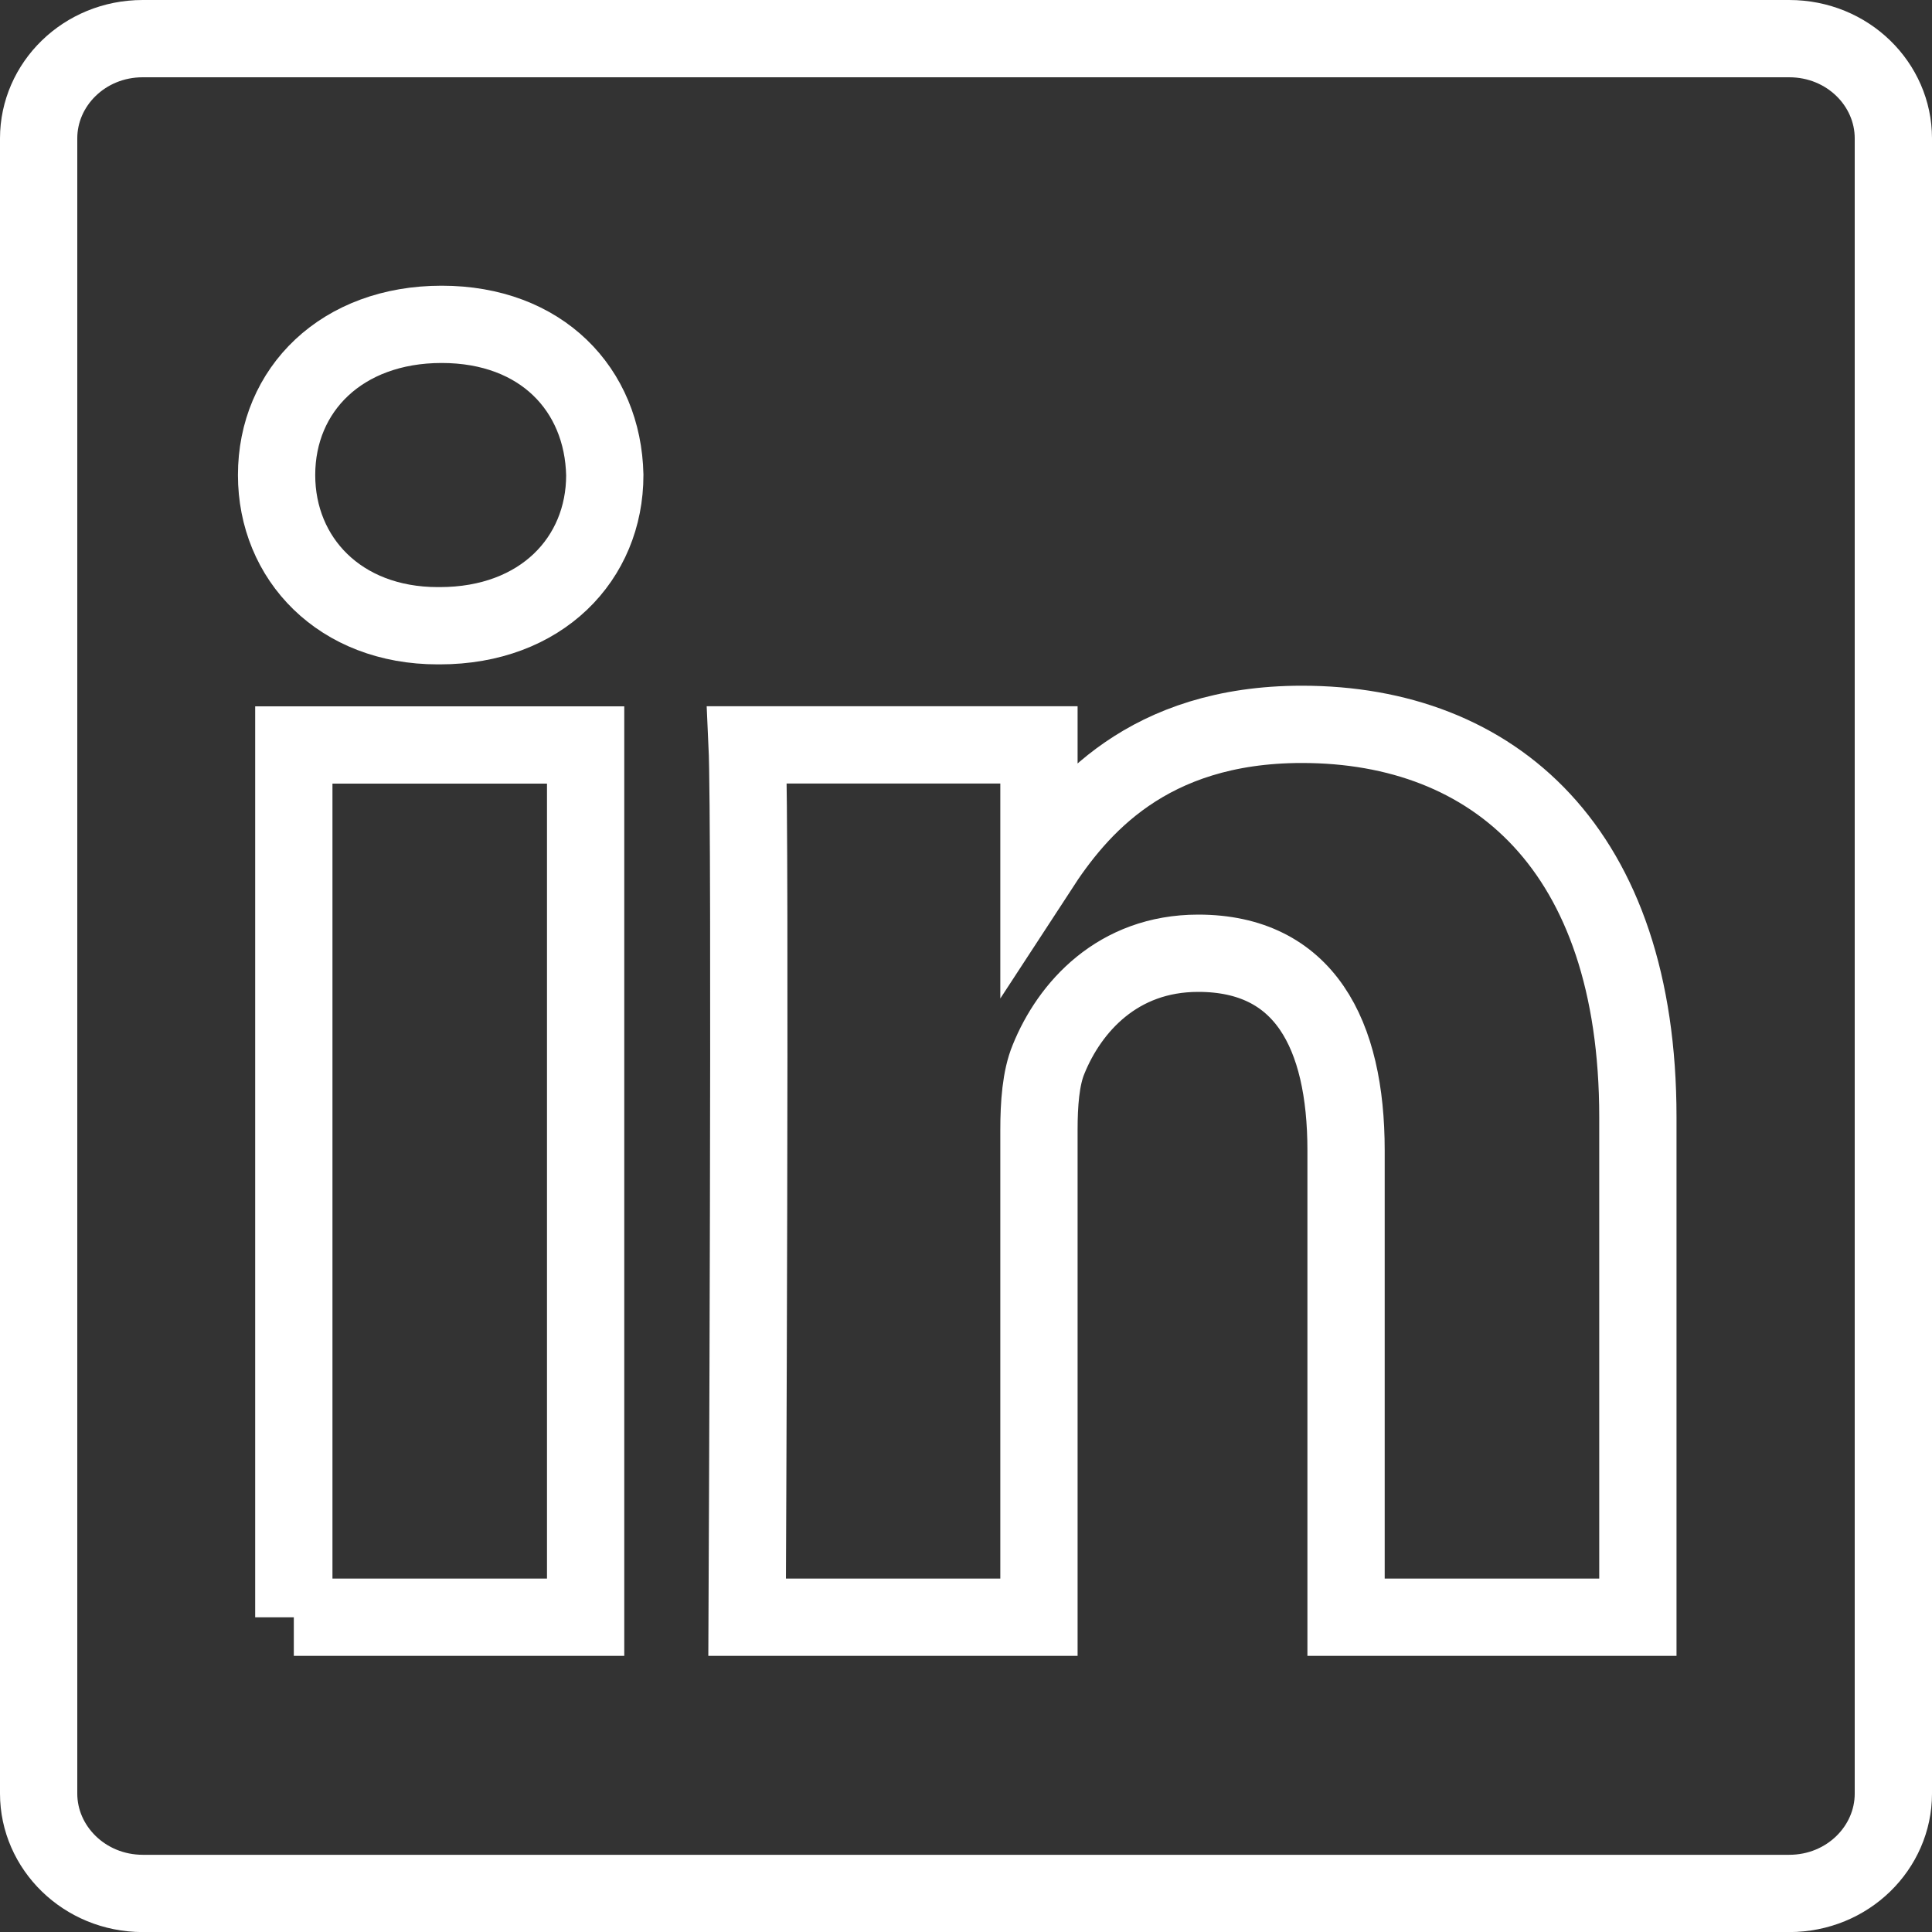
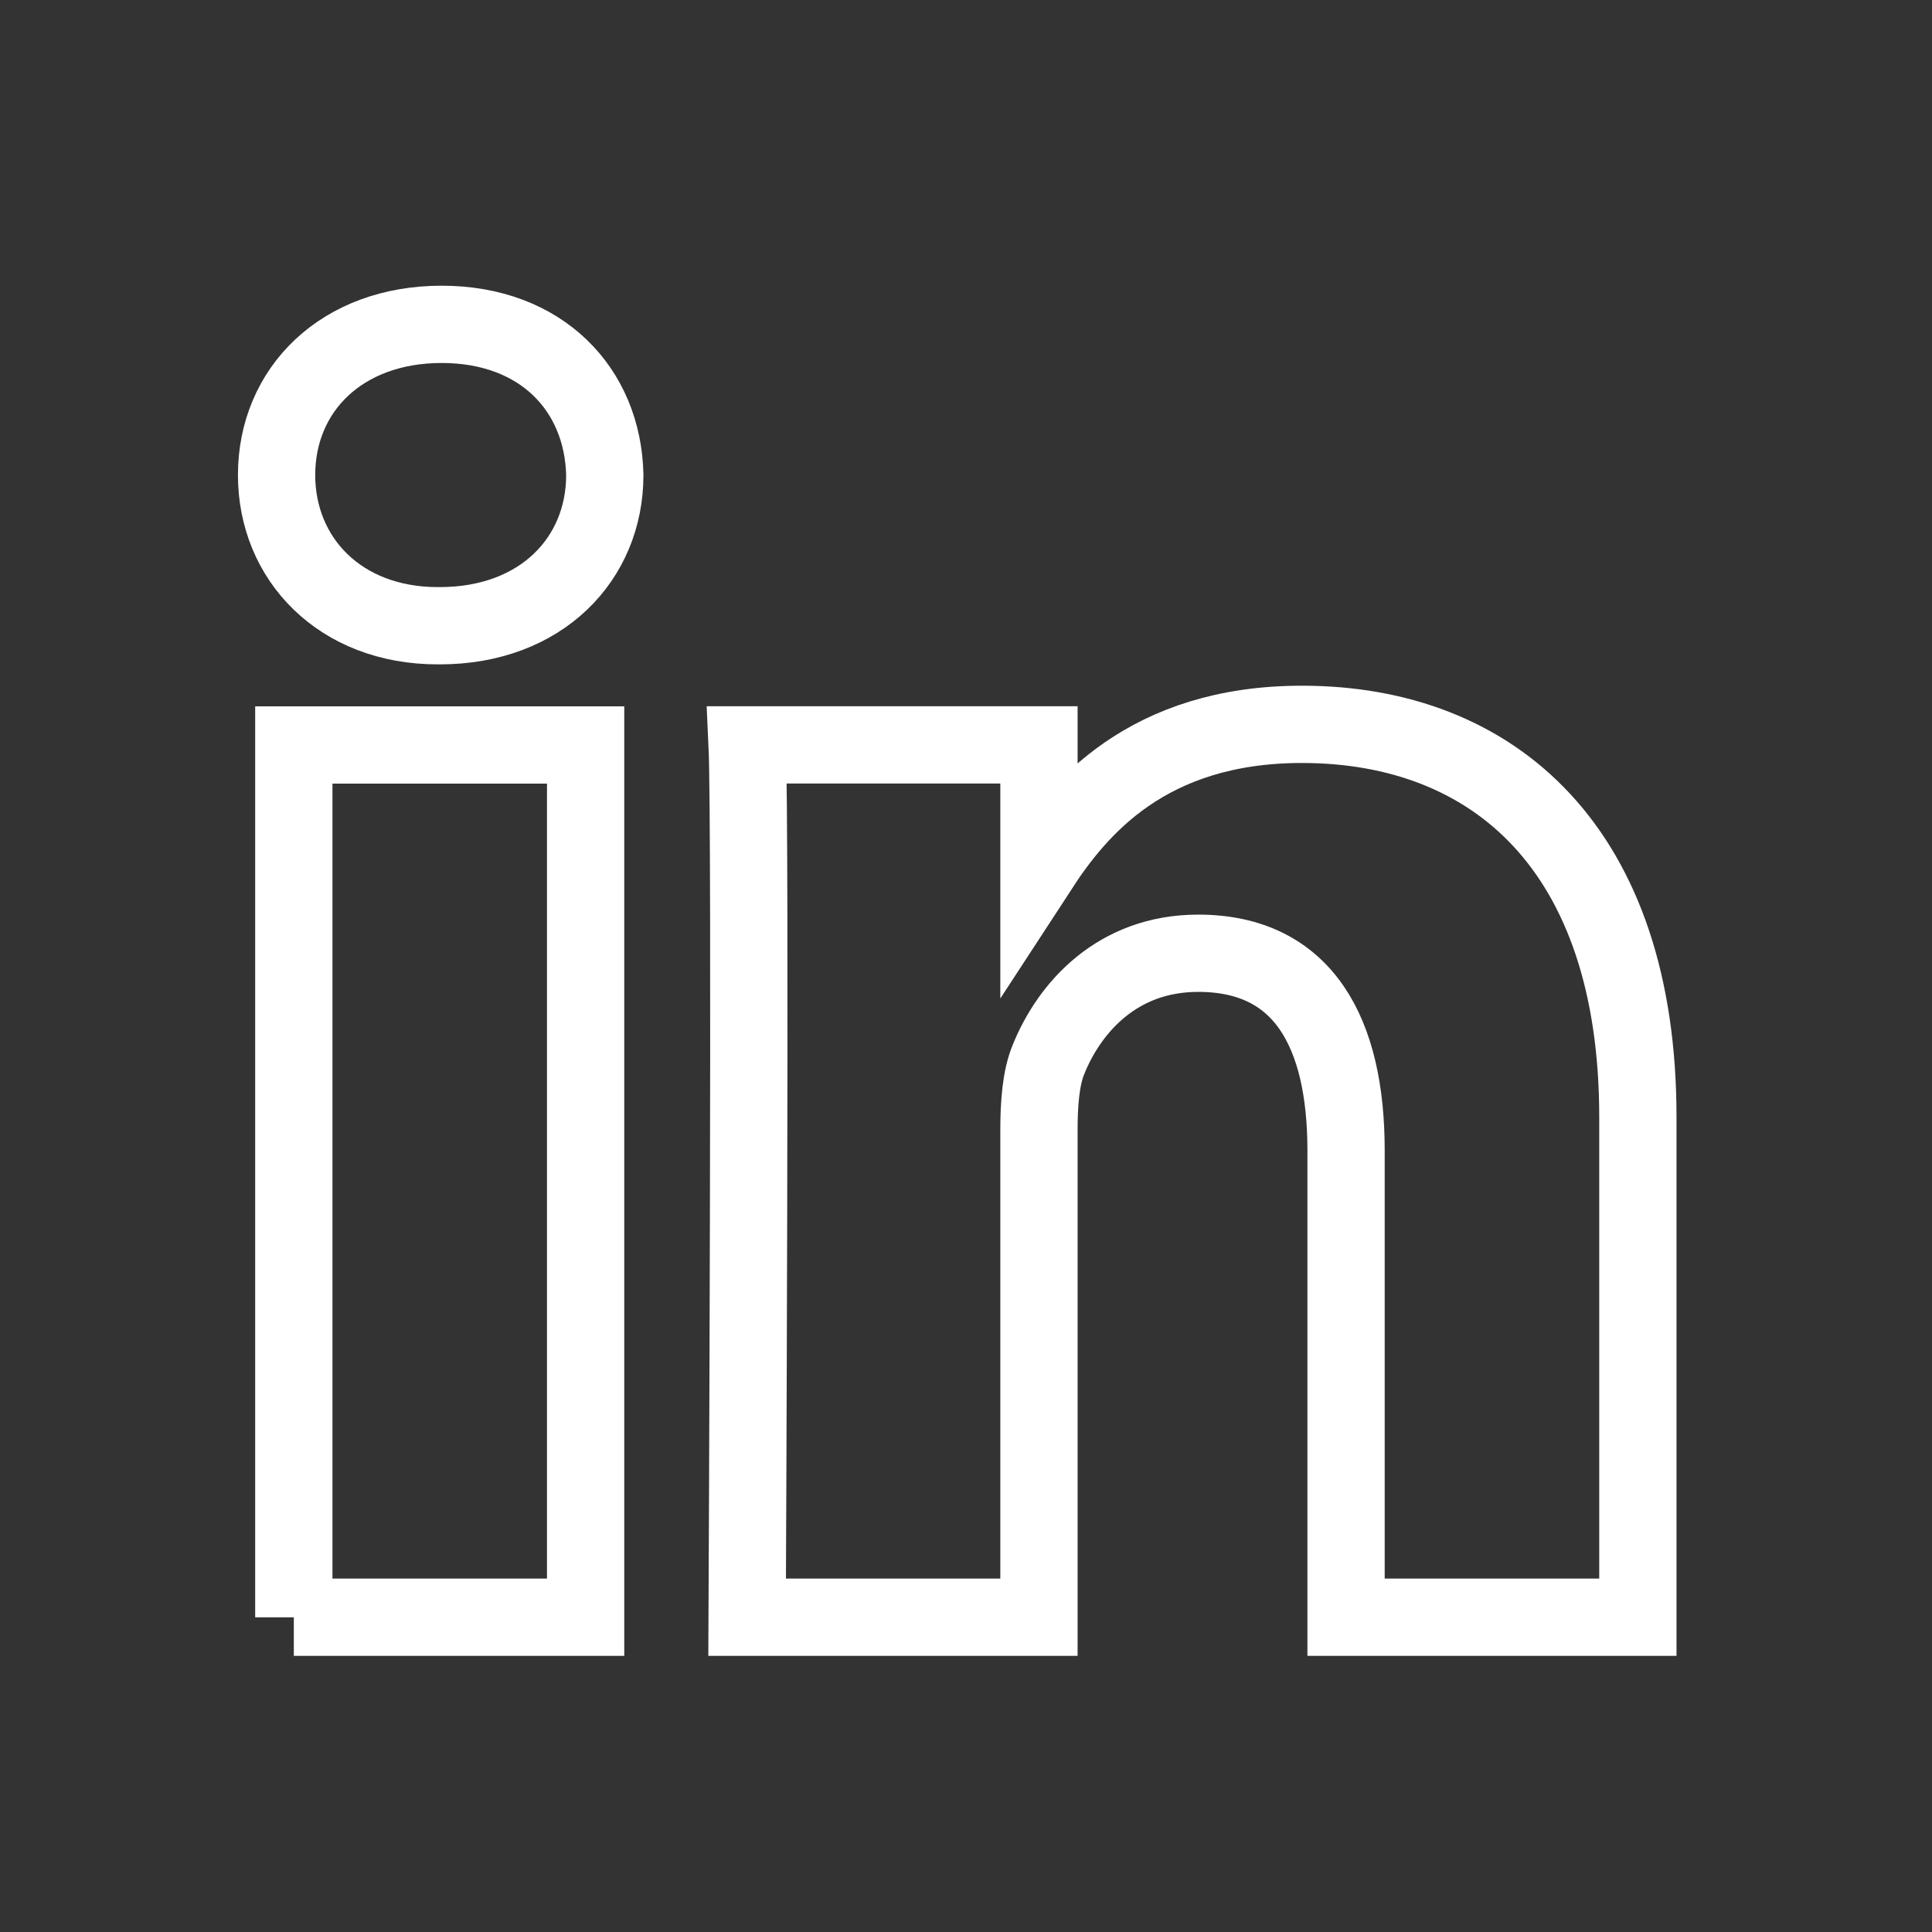
<svg xmlns="http://www.w3.org/2000/svg" width="25" height="25" fill="none" viewBox="0 0 25 25">
  <rect x="0" y="0" width="25" height="25" fill="#333333" stroke="none" />
  <g stroke="#fff">
-     <path clip-rule="evenodd" d="M21.194 20.927h-3.776v-6.04c0-1.517-.546-2.552-1.913-2.552-1.043 0-1.664.698-1.937 1.373-.1.24-.124.578-.124.915v6.304H9.668s.049-10.23 0-11.288h3.776v1.598c.501-.769 1.399-1.864 3.403-1.864 2.484 0 4.347 1.614 4.347 5.082v6.472zM5.69 8.097h-.025c-1.267 0-2.086-.867-2.086-1.95 0-1.107.845-1.95 2.136-1.95 1.292 0 2.087.843 2.111 1.95 0 1.083-.82 1.95-2.136 1.95zM3.802 20.927h3.776V9.64H3.802v11.288z" />
-     <path d="M1.847.5h21.305c.76 0 1.348.592 1.348 1.29V23.21c0 .698-.589 1.291-1.348 1.291H1.847C1.09 24.5.5 23.907.5 23.209V1.79C.5 1.092 1.089.5 1.847.5z" />
+     <path clip-rule="evenodd" d="M21.194 20.927h-3.776v-6.04c0-1.517-.546-2.552-1.913-2.552-1.043 0-1.664.698-1.937 1.373-.1.24-.124.578-.124.915v6.304H9.668s.049-10.23 0-11.288h3.776v1.598c.501-.769 1.399-1.864 3.403-1.864 2.484 0 4.347 1.614 4.347 5.082v6.472zM5.69 8.097h-.025c-1.267 0-2.086-.867-2.086-1.95 0-1.107.845-1.95 2.136-1.95 1.292 0 2.087.843 2.111 1.95 0 1.083-.82 1.95-2.136 1.95M3.802 20.927h3.776V9.64H3.802v11.288z" />
  </g>
</svg>